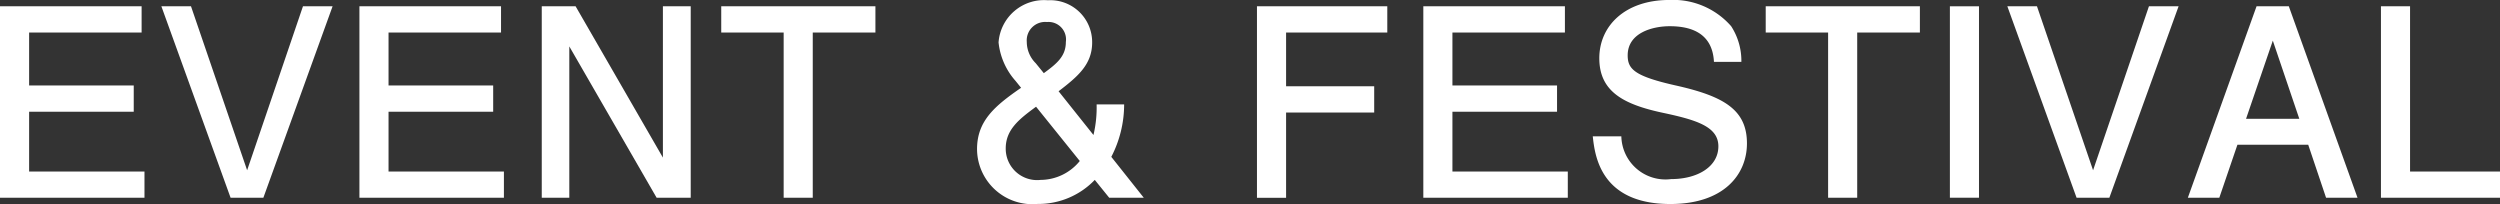
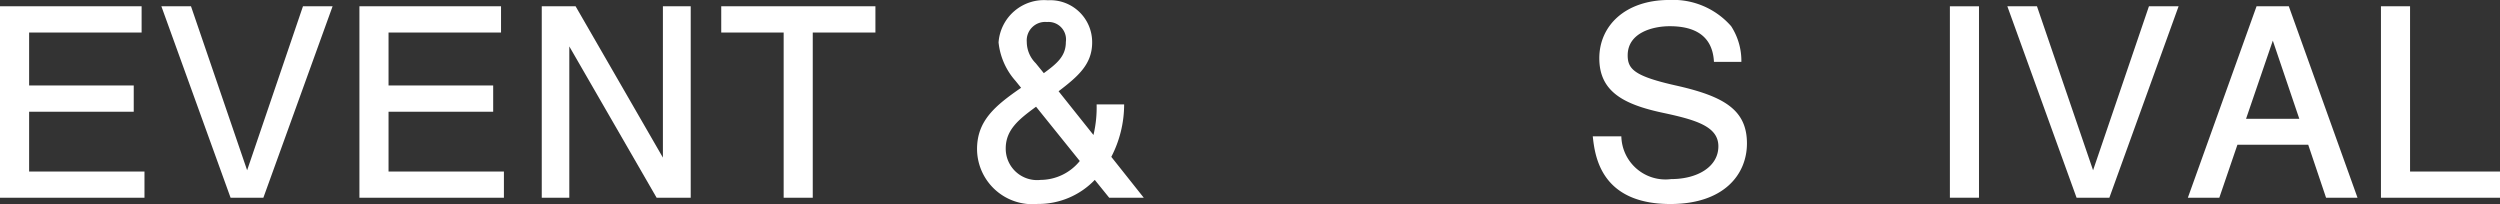
<svg xmlns="http://www.w3.org/2000/svg" viewBox="0 0 114.345 9.331">
  <rect x="0" y="0" width="114.345" height="9.331" fill="#333333" stroke="none" />
  <defs>
    <style>.cls-1{fill:#fff;}</style>
  </defs>
  <title>icon_event</title>
  <g id="レイヤー_2" data-name="レイヤー 2">
    <g id="layout">
      <path class="cls-1" d="M0,9.043V.288H6.477v1.2H1.332V3.91H6.117v1.2H1.332V7.844H6.608v1.2Z" />
      <path class="cls-1" d="M12.046,9.043h-1.5L7.381.288H8.736l2.567,7.5,2.554-7.5h1.355Z" />
      <path class="cls-1" d="M16.439,9.043V.288h6.477v1.2H17.771V3.91h4.786v1.2H17.771V7.844h5.277v1.2Z" />
      <path class="cls-1" d="M30.032,9.043l-3.993-6.92v6.92h-1.26V.288h1.548l3.993,6.92V.288h1.272V9.043Z" />
      <path class="cls-1" d="M37.174,1.487V9.043H35.843V1.487H32.988V.288H40.04v1.2Z" />
      <path class="cls-1" d="M50.732,9.043l-.659-.815a3.571,3.571,0,0,1-2.615,1.1,2.533,2.533,0,0,1-2.77-2.507c0-1.295.816-1.979,2.015-2.806l-.252-.312a3.13,3.13,0,0,1-.779-1.763A2.085,2.085,0,0,1,47.926.012a1.917,1.917,0,0,1,2.027,1.931c0,1.007-.659,1.559-1.535,2.231l1.595,2a5.418,5.418,0,0,0,.144-1.4h1.259a5.212,5.212,0,0,1-.587,2.4l1.486,1.871ZM47.387,4.881C46.619,5.445,46,5.925,46,6.788A1.435,1.435,0,0,0,47.6,8.228a2.32,2.32,0,0,0,1.787-.864Zm.5-3.874a.844.844,0,0,0-.924.912,1.378,1.378,0,0,0,.408.971l.371.456c.588-.431,1.008-.767,1.008-1.427A.8.8,0,0,0,47.891,1.007Z" />
-       <path class="cls-1" d="M58.823,1.487V3.946h4.03v1.2h-4.03v3.9H57.491V.288h5.961v1.2Z" />
-       <path class="cls-1" d="M65.1,9.043V.288h6.476v1.2H66.431V3.91h4.785v1.2H66.431V7.844h5.277v1.2Z" />
      <path class="cls-1" d="M76.4,9.331c-3.2,0-3.454-2.219-3.55-3.095h1.307a2.018,2.018,0,0,0,2.279,1.955c1.2,0,2.159-.563,2.159-1.5,0-.911-1.032-1.211-2.555-1.535-1.787-.384-2.891-.971-2.891-2.494,0-1.475,1.176-2.663,3.2-2.663a3.526,3.526,0,0,1,2.831,1.2,2.912,2.912,0,0,1,.467,1.632H78.393c-.072-1.416-1.2-1.632-2.027-1.632-.756,0-1.919.288-1.919,1.332,0,.635.312.959,2.255,1.391,2.171.492,3.2,1.115,3.2,2.639C79.9,8,78.825,9.331,76.4,9.331Z" />
-       <path class="cls-1" d="M84.945,1.487V9.043H83.614V1.487H80.76V.288h7.052v1.2Z" />
      <path class="cls-1" d="M89.184,9.043V.288h1.331V9.043Z" />
      <path class="cls-1" d="M96.478,9.043h-1.5L91.812.288h1.355l2.566,7.5,2.555-7.5h1.356Z" />
      <path class="cls-1" d="M106.389,9.043l-.816-2.423h-3.238l-.828,2.423h-1.439L103.21.288h1.476l3.142,8.755Zm-2.435-7.184L102.73,5.433h2.435Z" />
      <path class="cls-1" d="M108.9,9.043V.288h1.331V7.844h4.115v1.2Z" />
    </g>
  </g>
</svg>